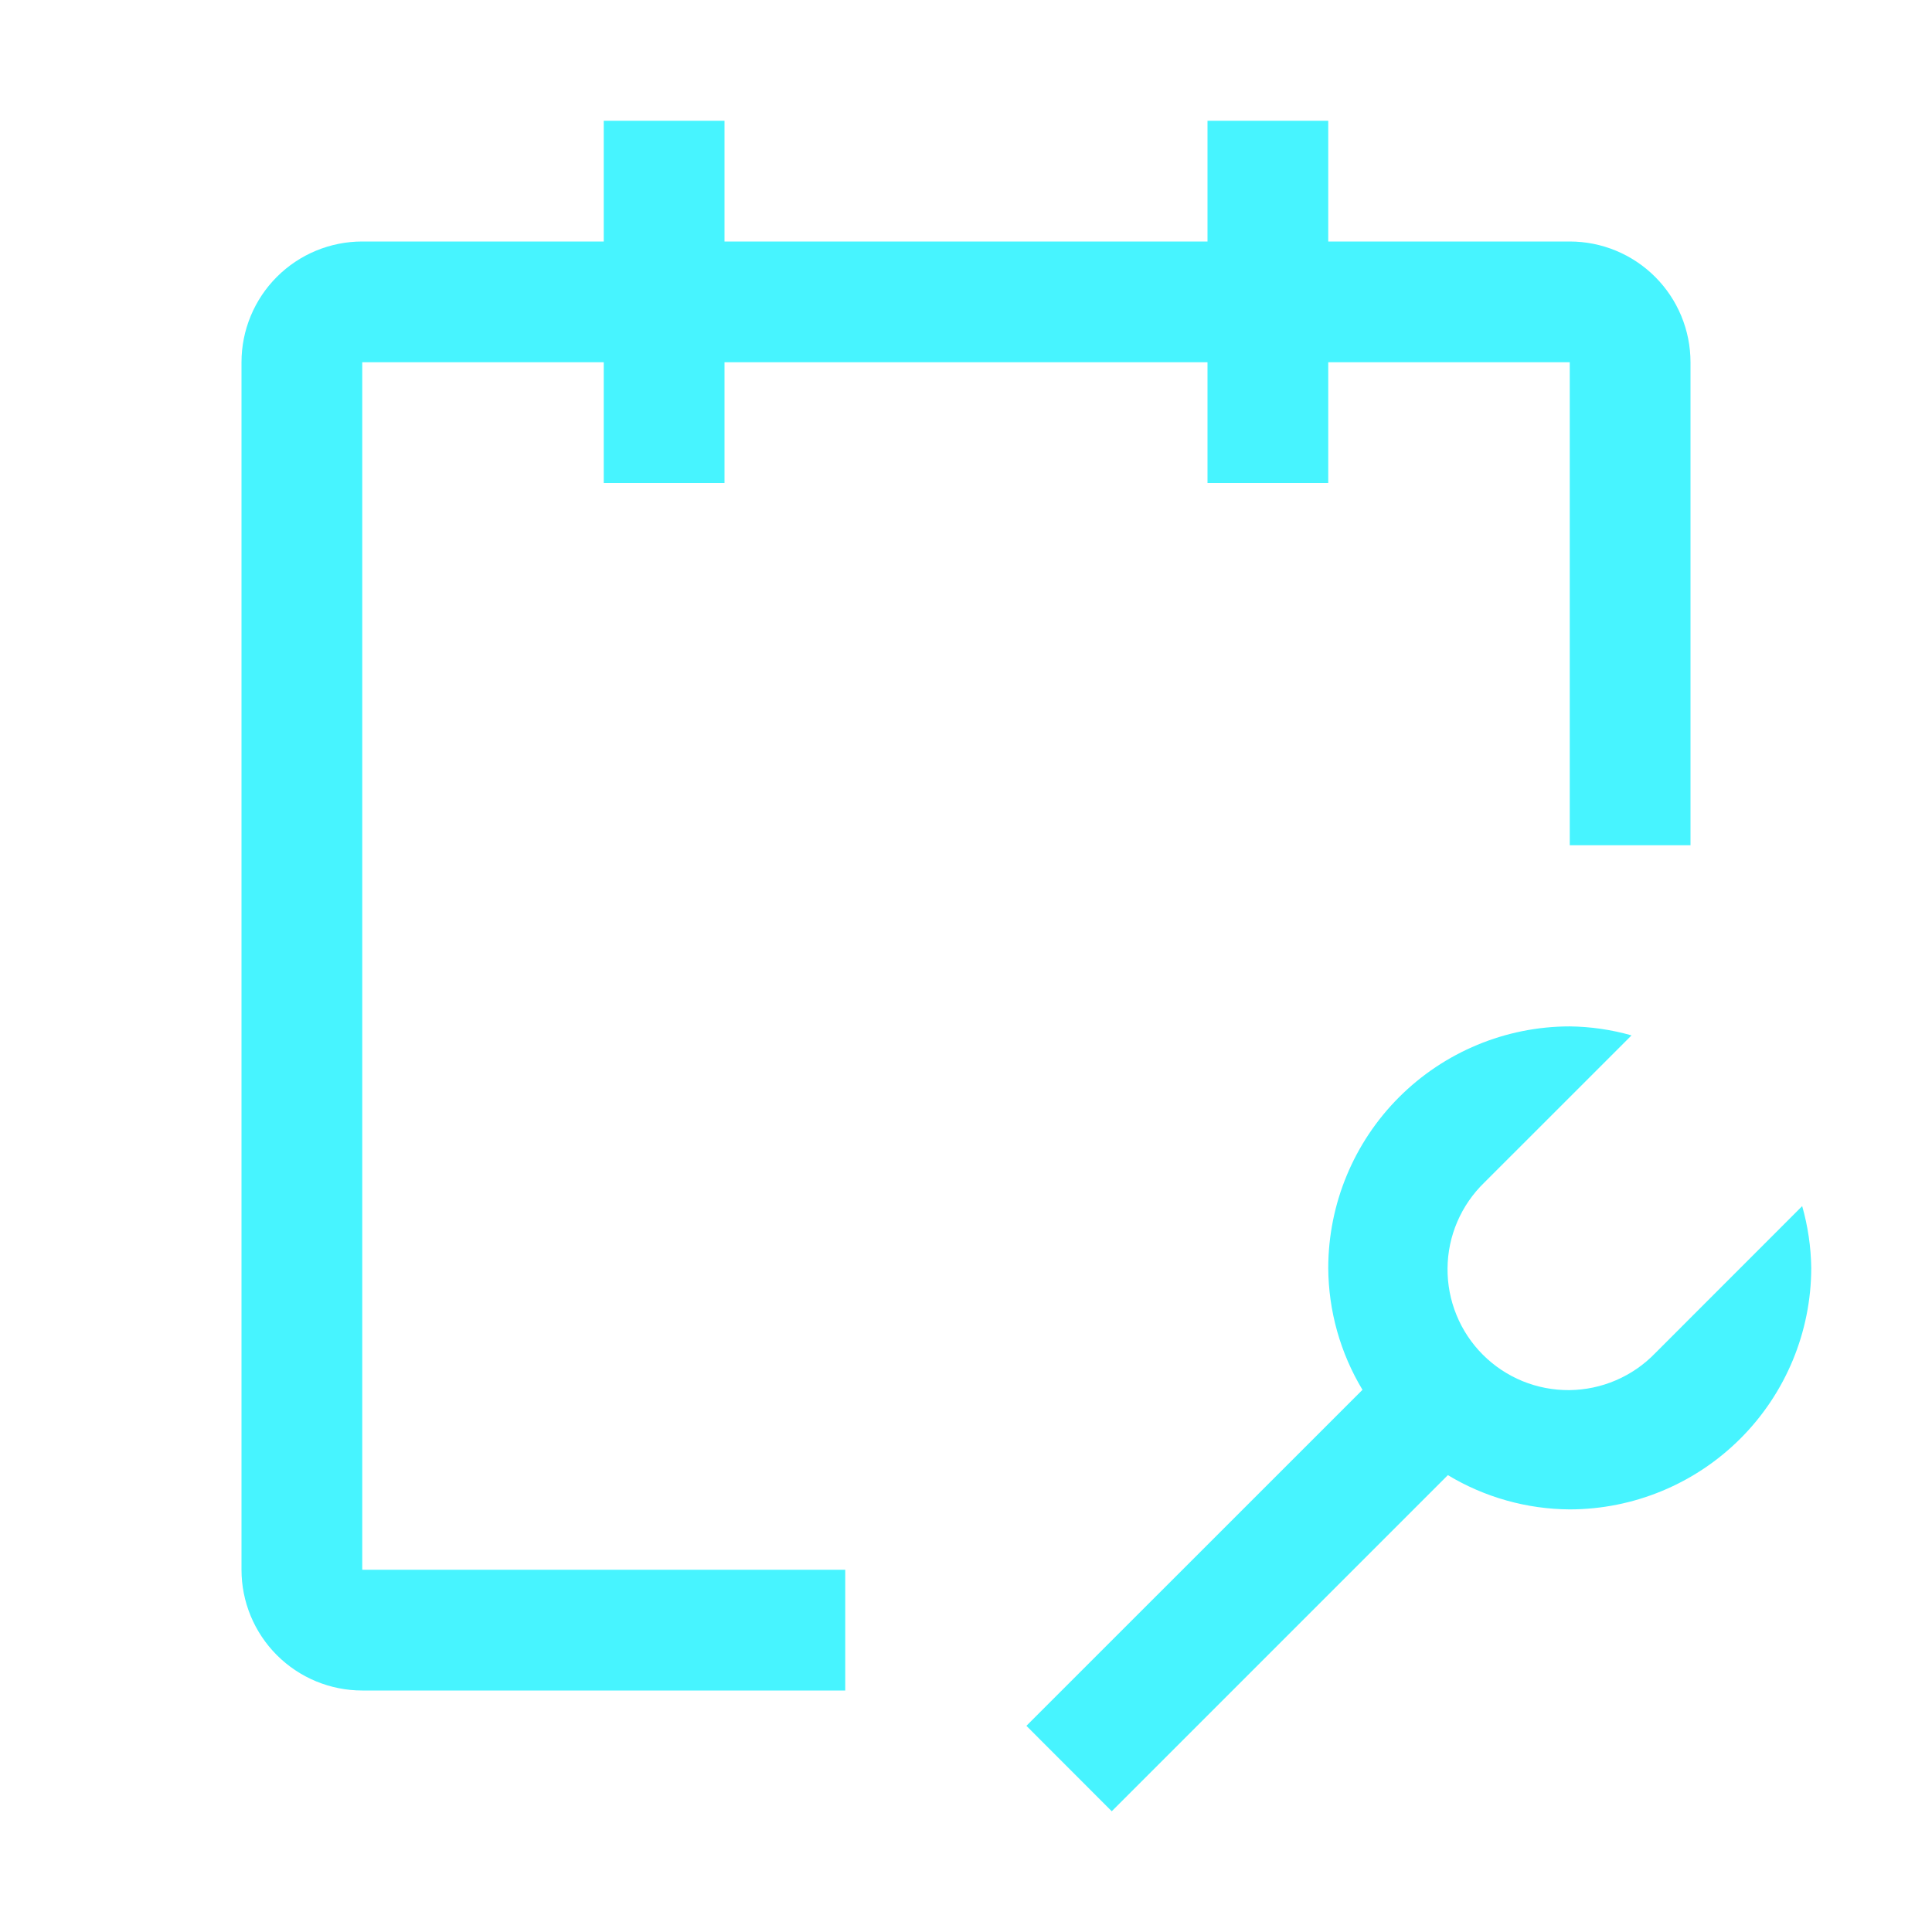
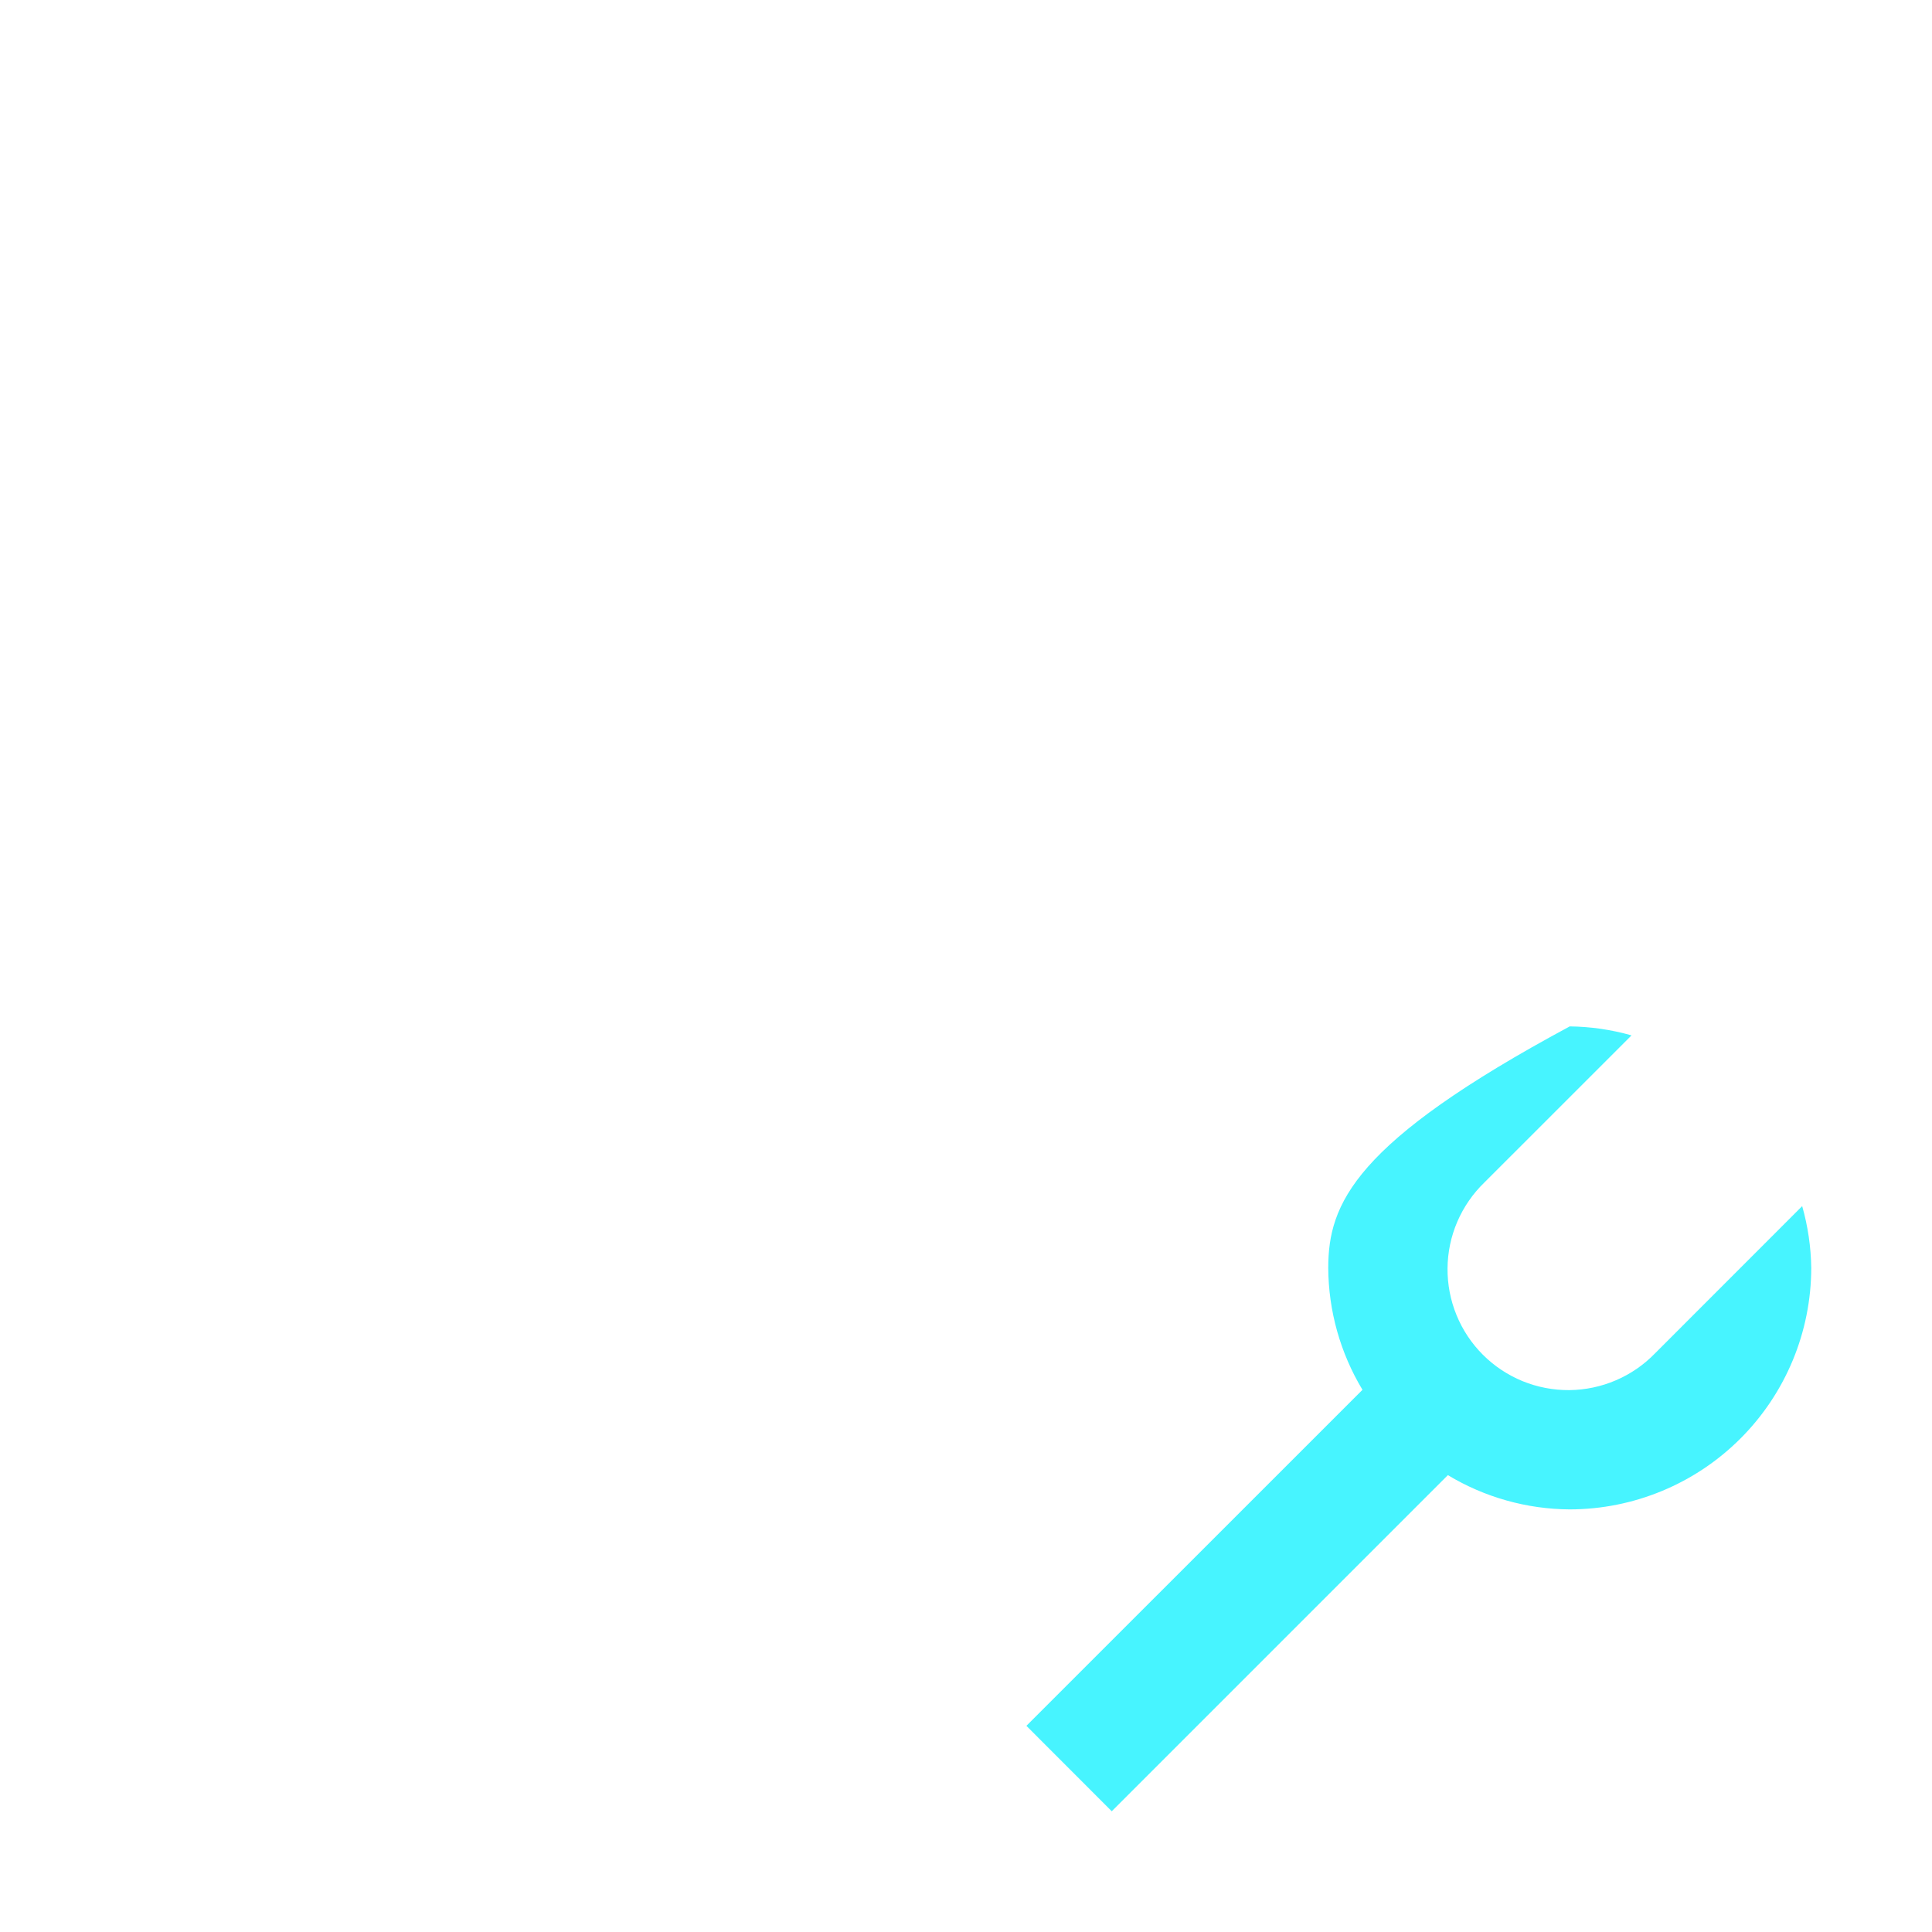
<svg xmlns="http://www.w3.org/2000/svg" width="46" height="46" viewBox="0 0 46 46" fill="none">
-   <path d="M34.473 35.122C35.349 35.65 36.352 35.932 37.375 35.938C38.899 35.936 40.361 35.329 41.439 34.251C42.517 33.173 43.123 31.712 43.125 30.188C43.118 29.69 43.045 29.195 42.909 28.717L39.408 32.22C39.142 32.495 38.825 32.714 38.474 32.864C38.124 33.015 37.746 33.094 37.365 33.098C36.983 33.101 36.604 33.028 36.251 32.884C35.898 32.739 35.577 32.526 35.307 32.256C35.037 31.986 34.823 31.665 34.679 31.311C34.534 30.958 34.462 30.58 34.465 30.198C34.468 29.816 34.547 29.439 34.698 29.088C34.849 28.737 35.068 28.42 35.342 28.155L38.846 24.652C38.367 24.516 37.873 24.444 37.375 24.438C35.851 24.439 34.389 25.046 33.311 26.124C32.233 27.202 31.627 28.663 31.625 30.188C31.63 31.211 31.912 32.214 32.44 33.091L24.438 41.091L26.47 43.125L34.473 35.122Z" fill="#47F4FF" />
-   <path fill-rule="evenodd" clip-rule="evenodd" d="M37.375 5.75H31.625V2.875H28.75V5.75H17.25V2.875H14.375V5.75H8.625C7.862 5.75 7.131 6.053 6.592 6.592C6.053 7.131 5.75 7.862 5.75 8.625V37.375C5.75 38.138 6.053 38.869 6.592 39.408C7.131 39.947 7.862 40.25 8.625 40.25H20.125V37.375H8.625V8.625H14.375V11.5H17.25V8.625H28.75V11.5H31.625V8.625H37.375V20.125H40.25V8.625C40.25 7.862 39.947 7.131 39.408 6.592C38.869 6.053 38.138 5.75 37.375 5.75Z" fill="#47F4FF" />
+   <path d="M34.473 35.122C35.349 35.65 36.352 35.932 37.375 35.938C38.899 35.936 40.361 35.329 41.439 34.251C42.517 33.173 43.123 31.712 43.125 30.188C43.118 29.69 43.045 29.195 42.909 28.717L39.408 32.22C39.142 32.495 38.825 32.714 38.474 32.864C38.124 33.015 37.746 33.094 37.365 33.098C36.983 33.101 36.604 33.028 36.251 32.884C35.898 32.739 35.577 32.526 35.307 32.256C35.037 31.986 34.823 31.665 34.679 31.311C34.534 30.958 34.462 30.58 34.465 30.198C34.468 29.816 34.547 29.439 34.698 29.088C34.849 28.737 35.068 28.42 35.342 28.155L38.846 24.652C38.367 24.516 37.873 24.444 37.375 24.438C32.233 27.202 31.627 28.663 31.625 30.188C31.63 31.211 31.912 32.214 32.44 33.091L24.438 41.091L26.47 43.125L34.473 35.122Z" fill="#47F4FF" />
</svg>